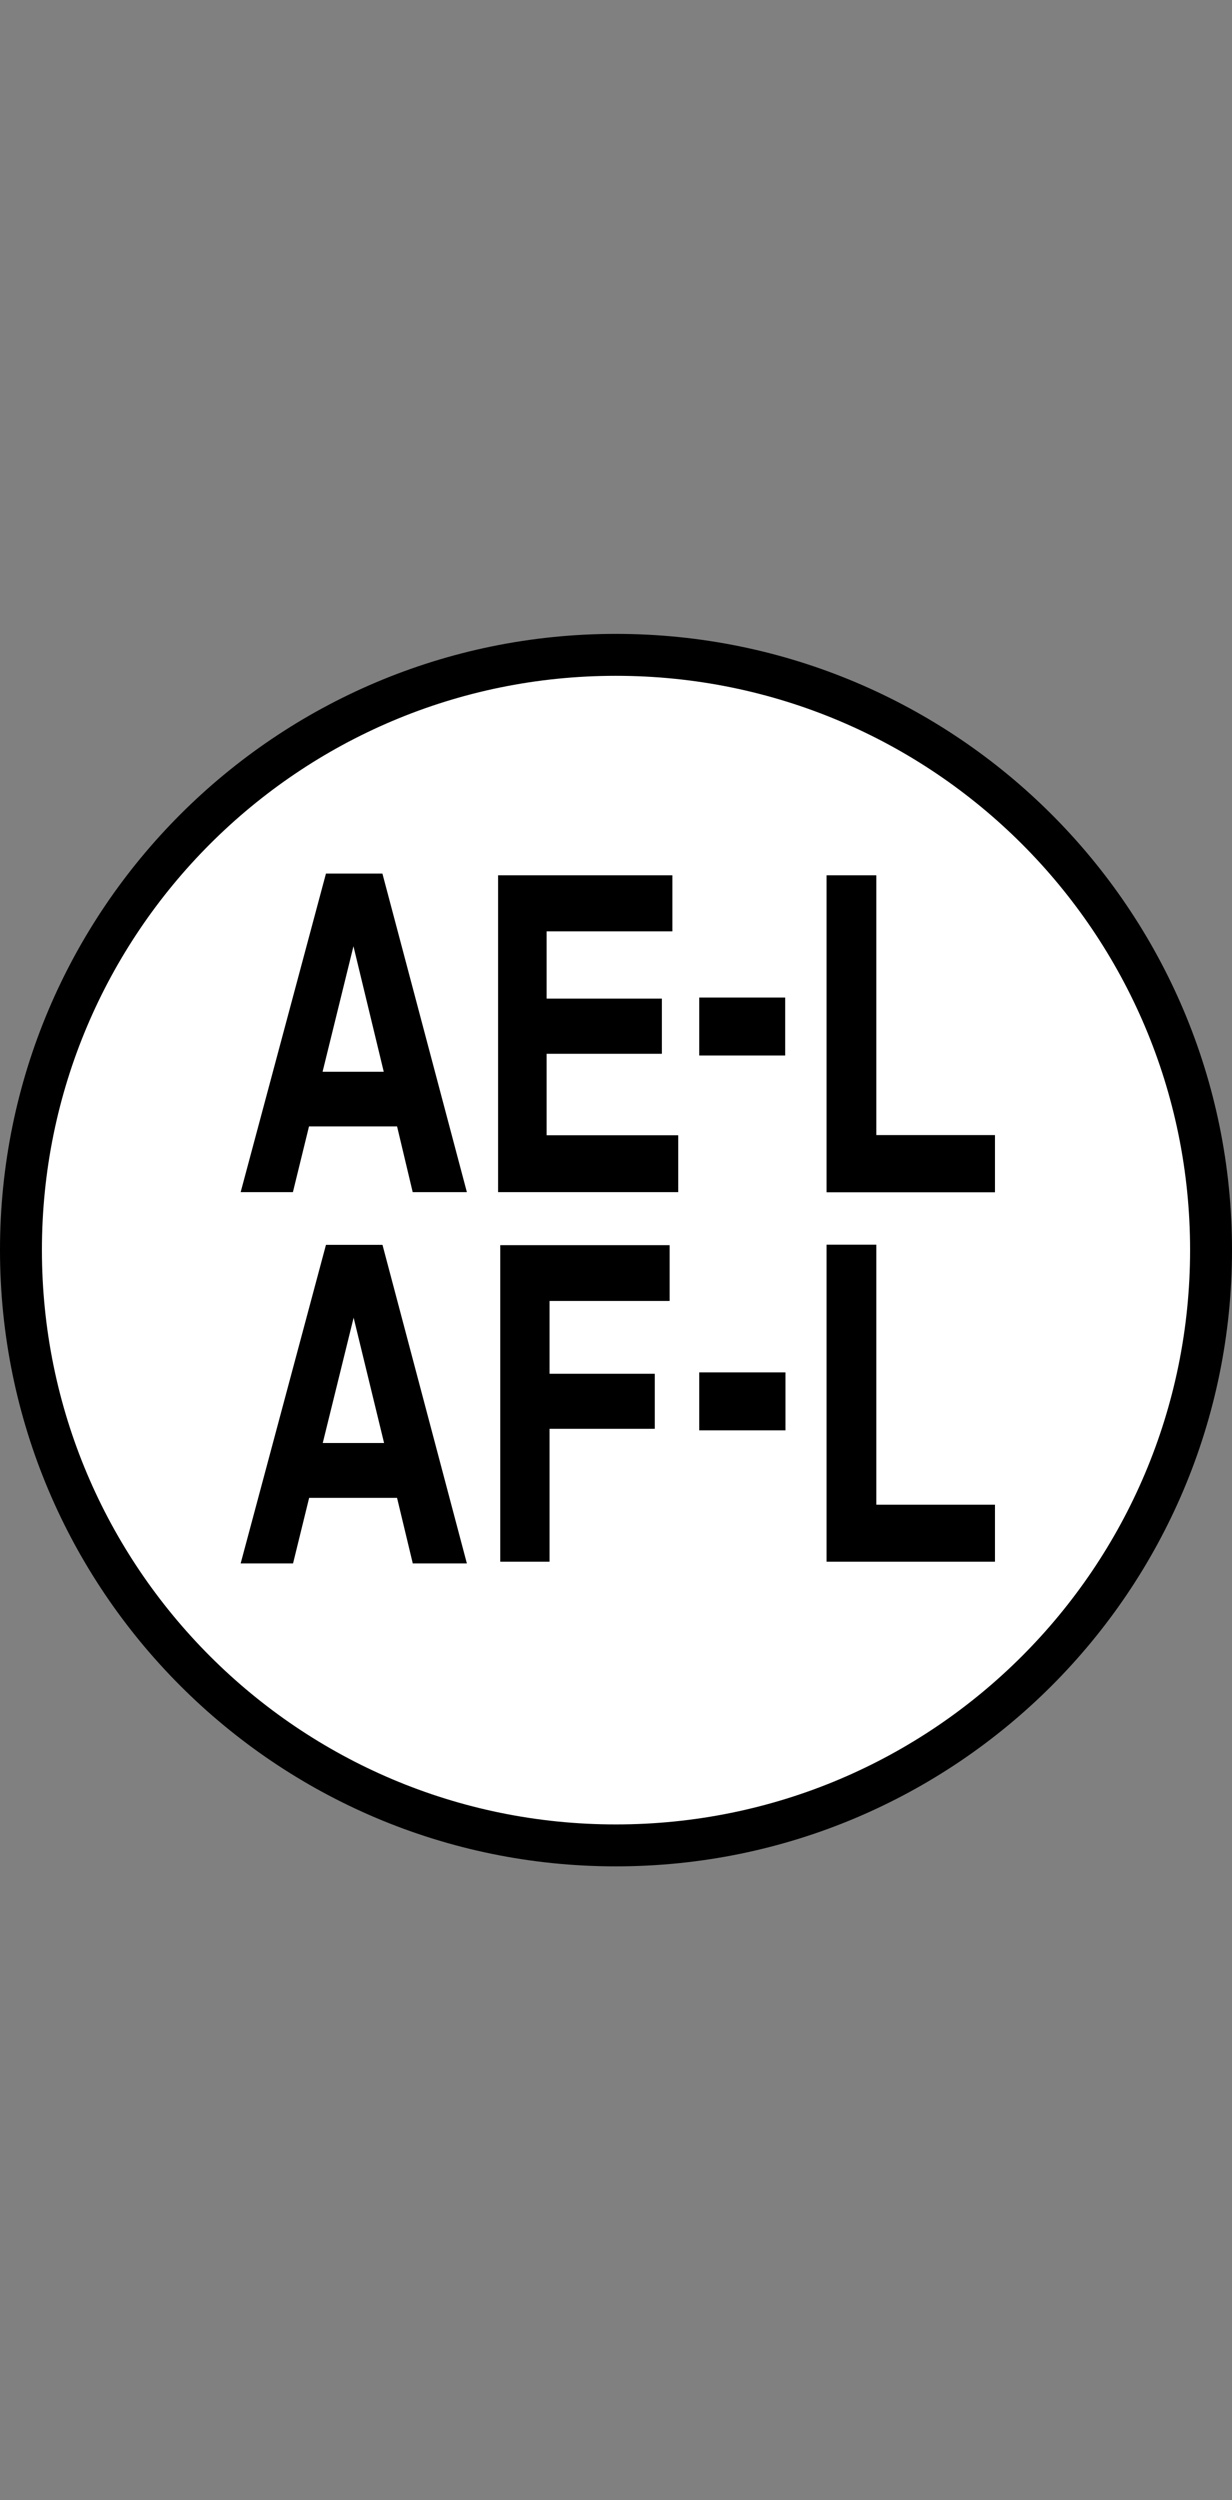
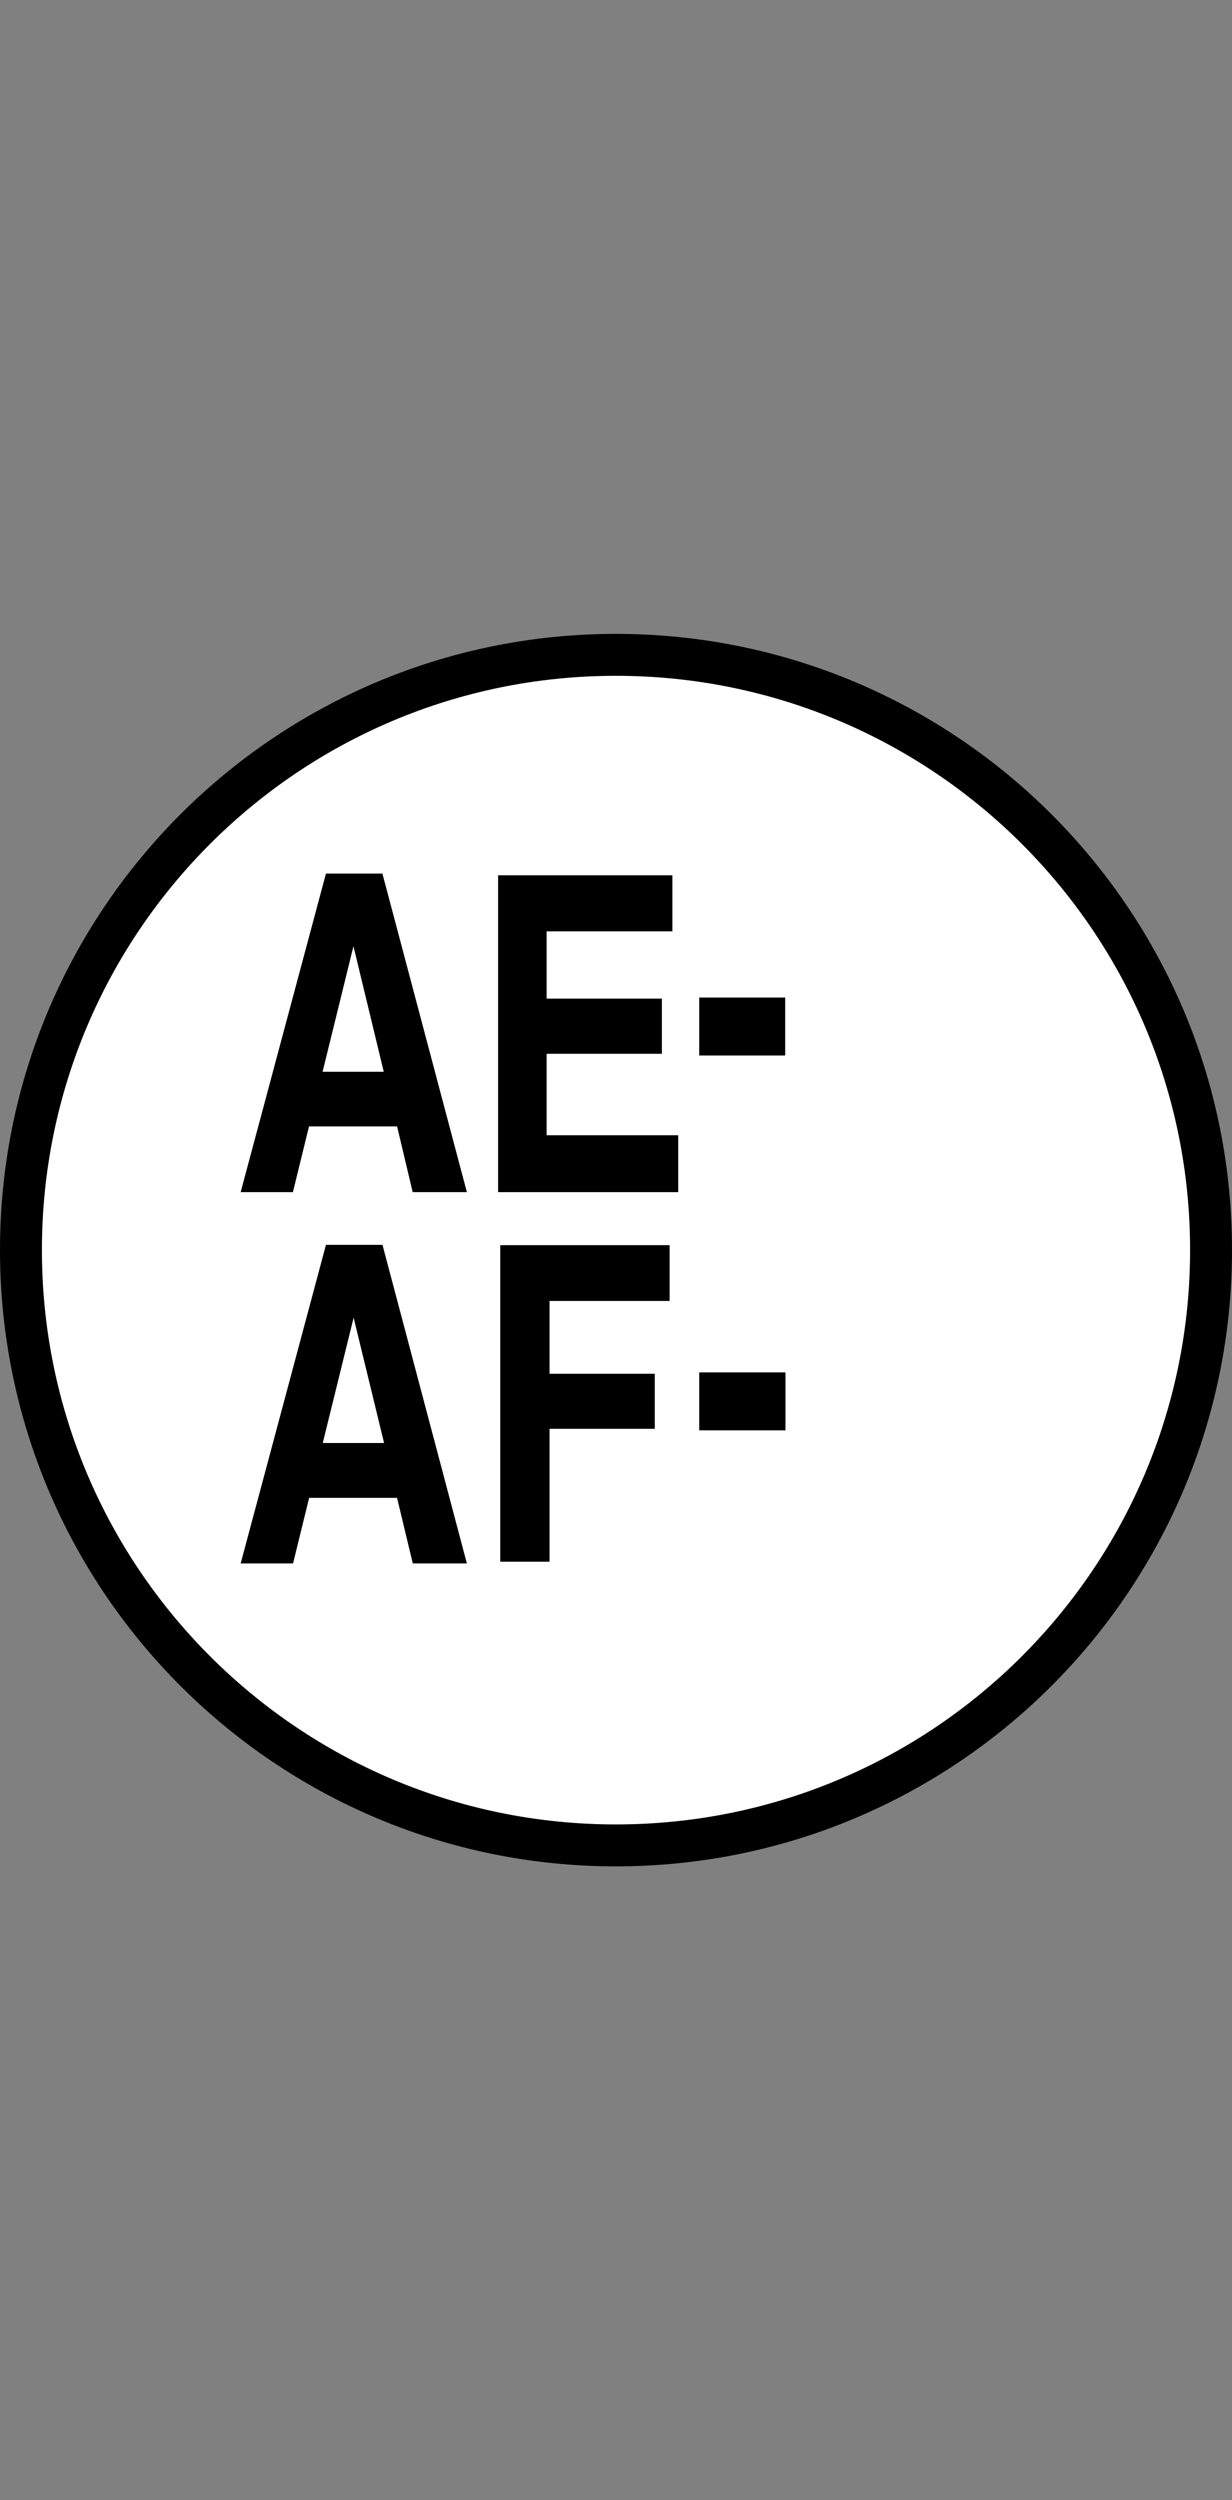
<svg xmlns="http://www.w3.org/2000/svg" version="1.1" x="0px" y="0px" width="44.092px" height="89.445px" viewBox="0 0 44.092 89.445" style="enable-background:new 0 0 44.092 89.445;" xml:space="preserve">
  <rect x="0" y="0" width="44.092" height="89.445" fill="#808080" stroke="none" />
  <g id="Layer_1">
    <rect style="fill:none;" width="44.092" height="89.445" />
  </g>
  <g id="master1">
    <path style="fill:#FFFFFF;stroke:#000000;stroke-width:1.5;stroke-linecap:round;stroke-linejoin:round;" d="M43.342,44.717   c0,11.768-9.535,21.301-21.301,21.301c-11.758,0-21.291-9.533-21.291-21.301c0-11.757,9.533-21.29,21.291-21.29   C33.807,23.427,43.342,32.96,43.342,44.717z" />
    <path d="M11.666,44.534h2.023l3.02,11.397h-1.936l-0.563-2.346h-3.146l-0.576,2.346H8.613L11.666,44.534z M11.551,51.623h2.195   l-1.09-4.484L11.551,51.623z" />
    <polygon points="17.904,44.545 23.965,44.545 23.965,46.541 19.668,46.541 19.668,49.146 23.434,49.146 23.434,51.115    19.668,51.115 19.668,55.869 17.904,55.869  " />
    <rect x="25.025" y="49.096" width="3.086" height="2.074" />
-     <polygon points="29.582,44.528 31.363,44.528 31.363,53.83 35.609,53.83 35.609,55.869 29.582,55.869  " />
    <path d="M11.666,31.251h2.02l3.023,11.397H14.77l-0.559-2.351h-3.152l-0.576,2.351H8.613L11.666,31.251z M11.545,38.341h2.189   l-1.084-4.49L11.545,38.341z" />
    <polygon points="24.064,33.319 19.563,33.319 19.563,35.725 23.688,35.725 23.688,37.699 19.563,37.699 19.563,40.613    24.273,40.613 24.273,42.648 17.826,42.648 17.826,31.313 24.064,31.313  " />
    <rect x="25.025" y="35.687" width="3.076" height="2.073" />
-     <polygon points="29.582,31.313 31.363,31.313 31.363,40.607 35.609,40.607 35.609,42.653 29.582,42.653  " />
  </g>
</svg>